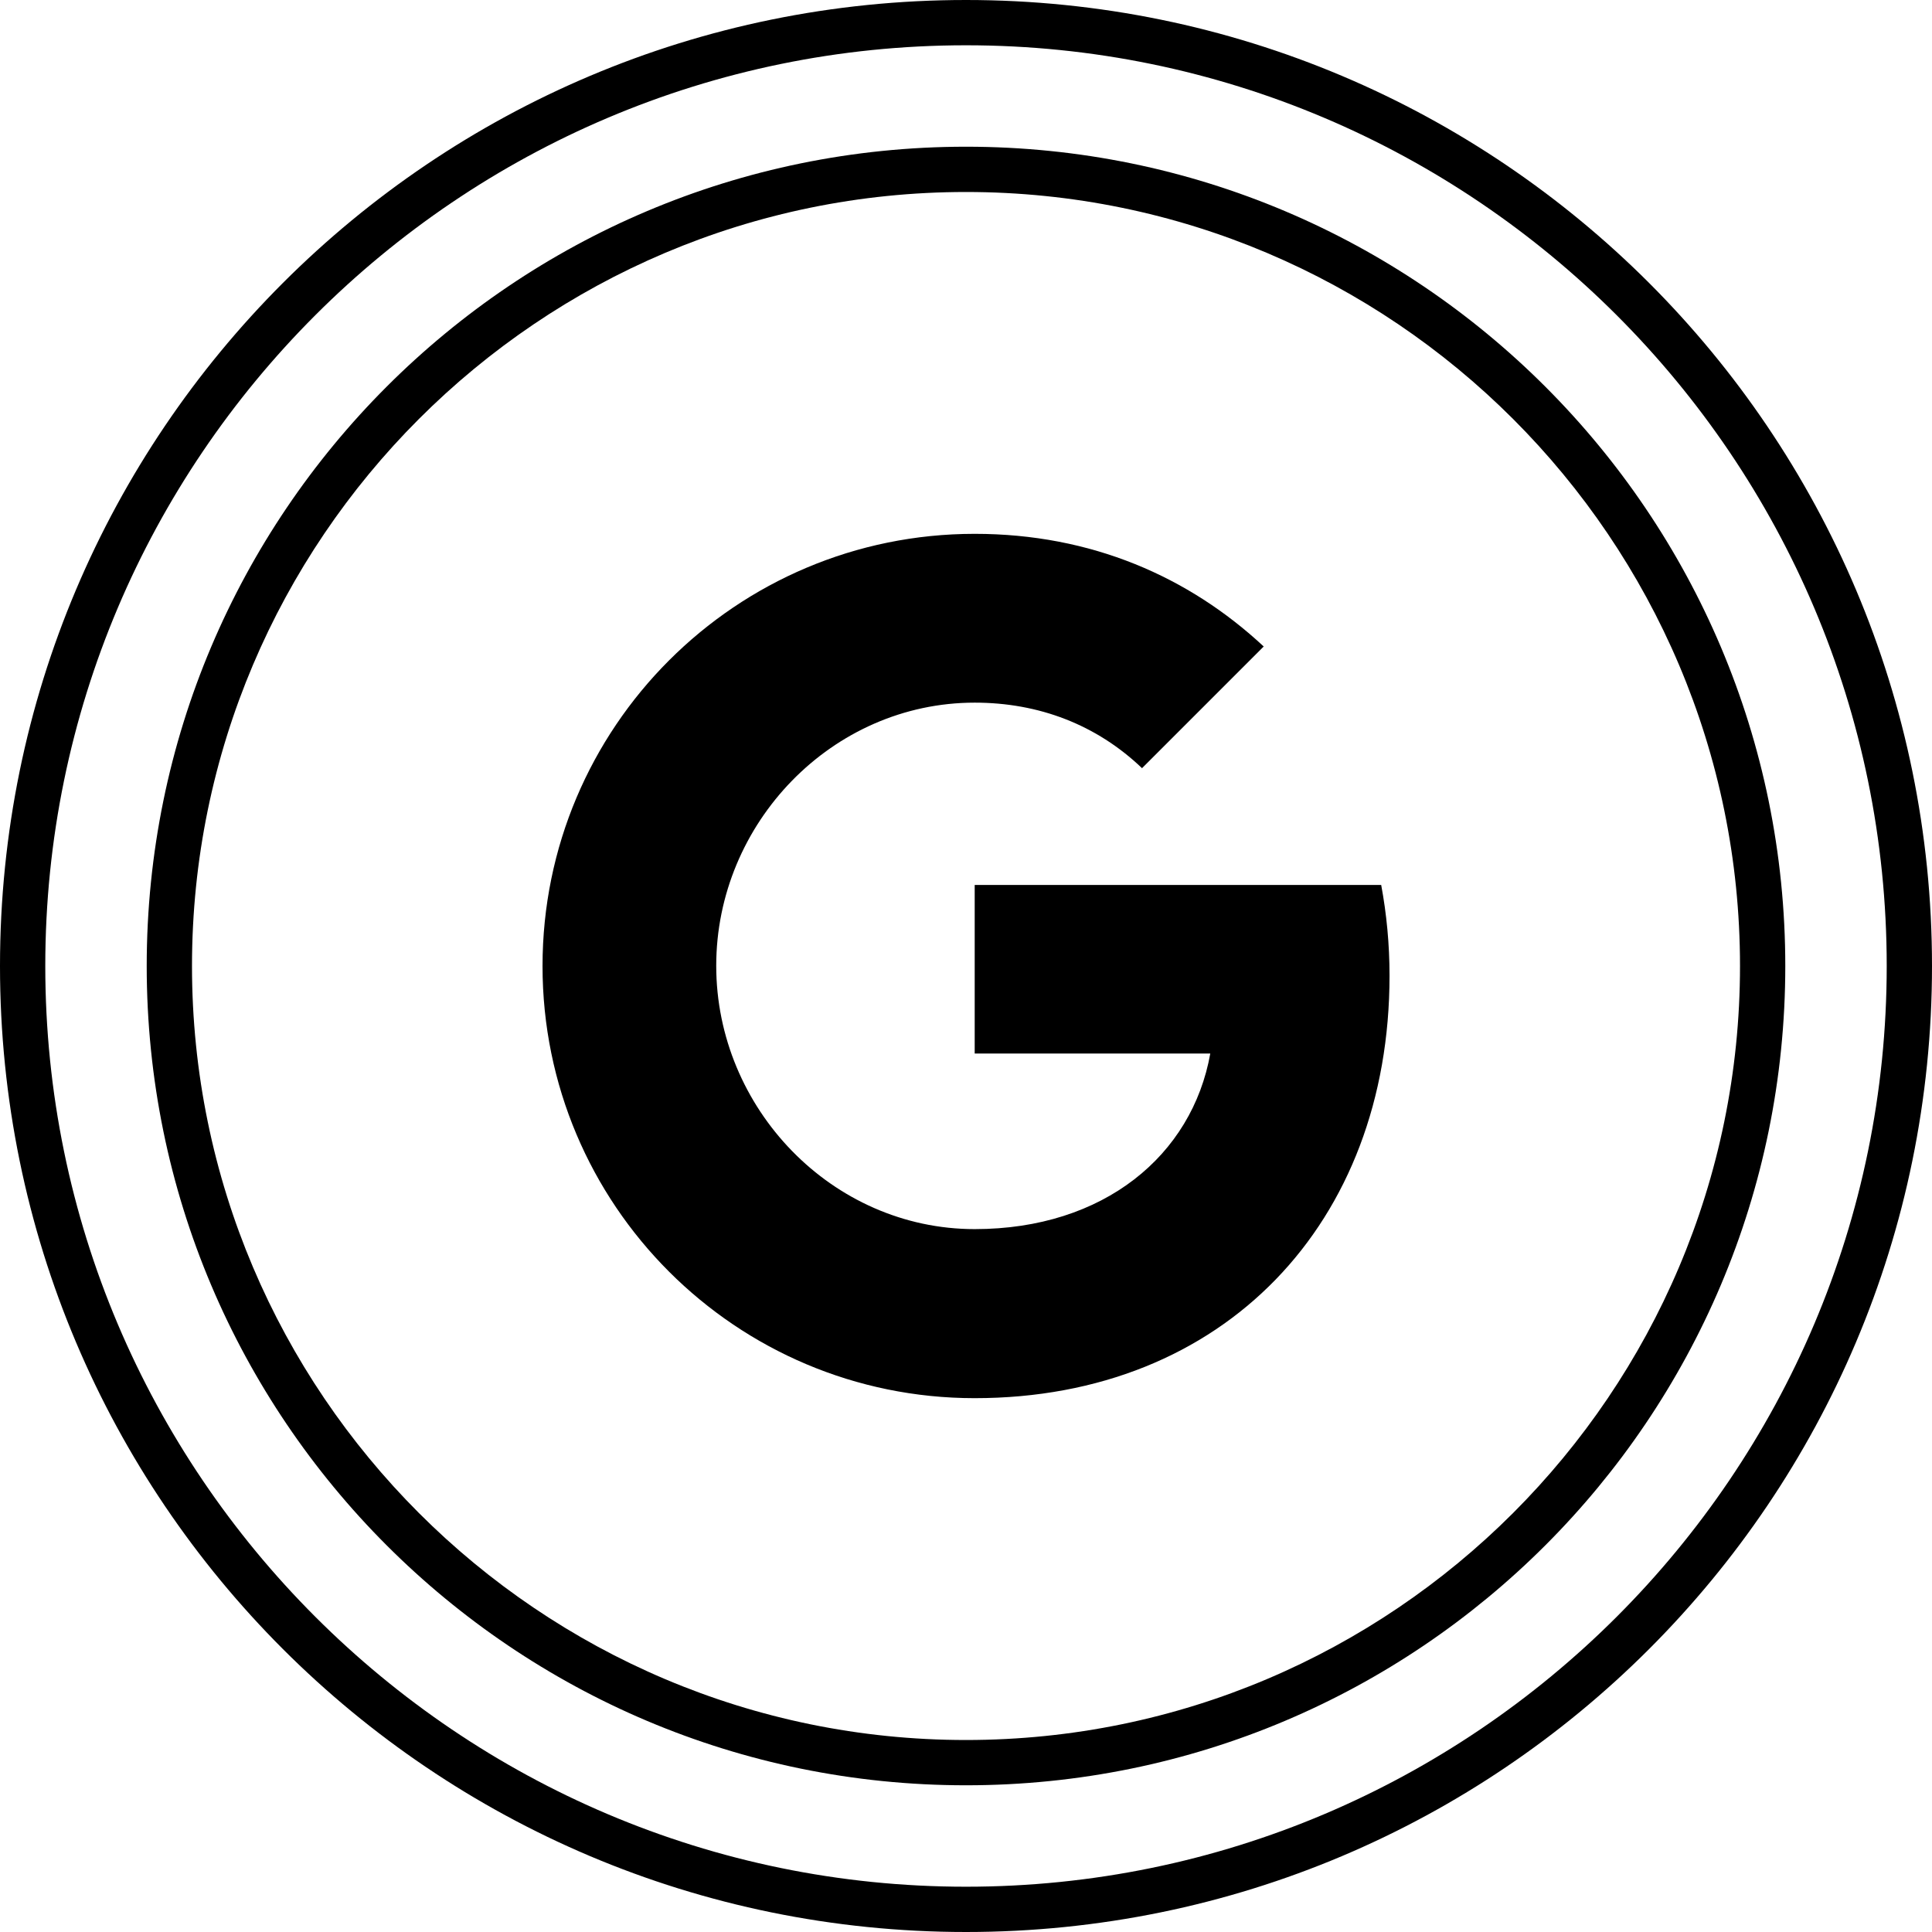
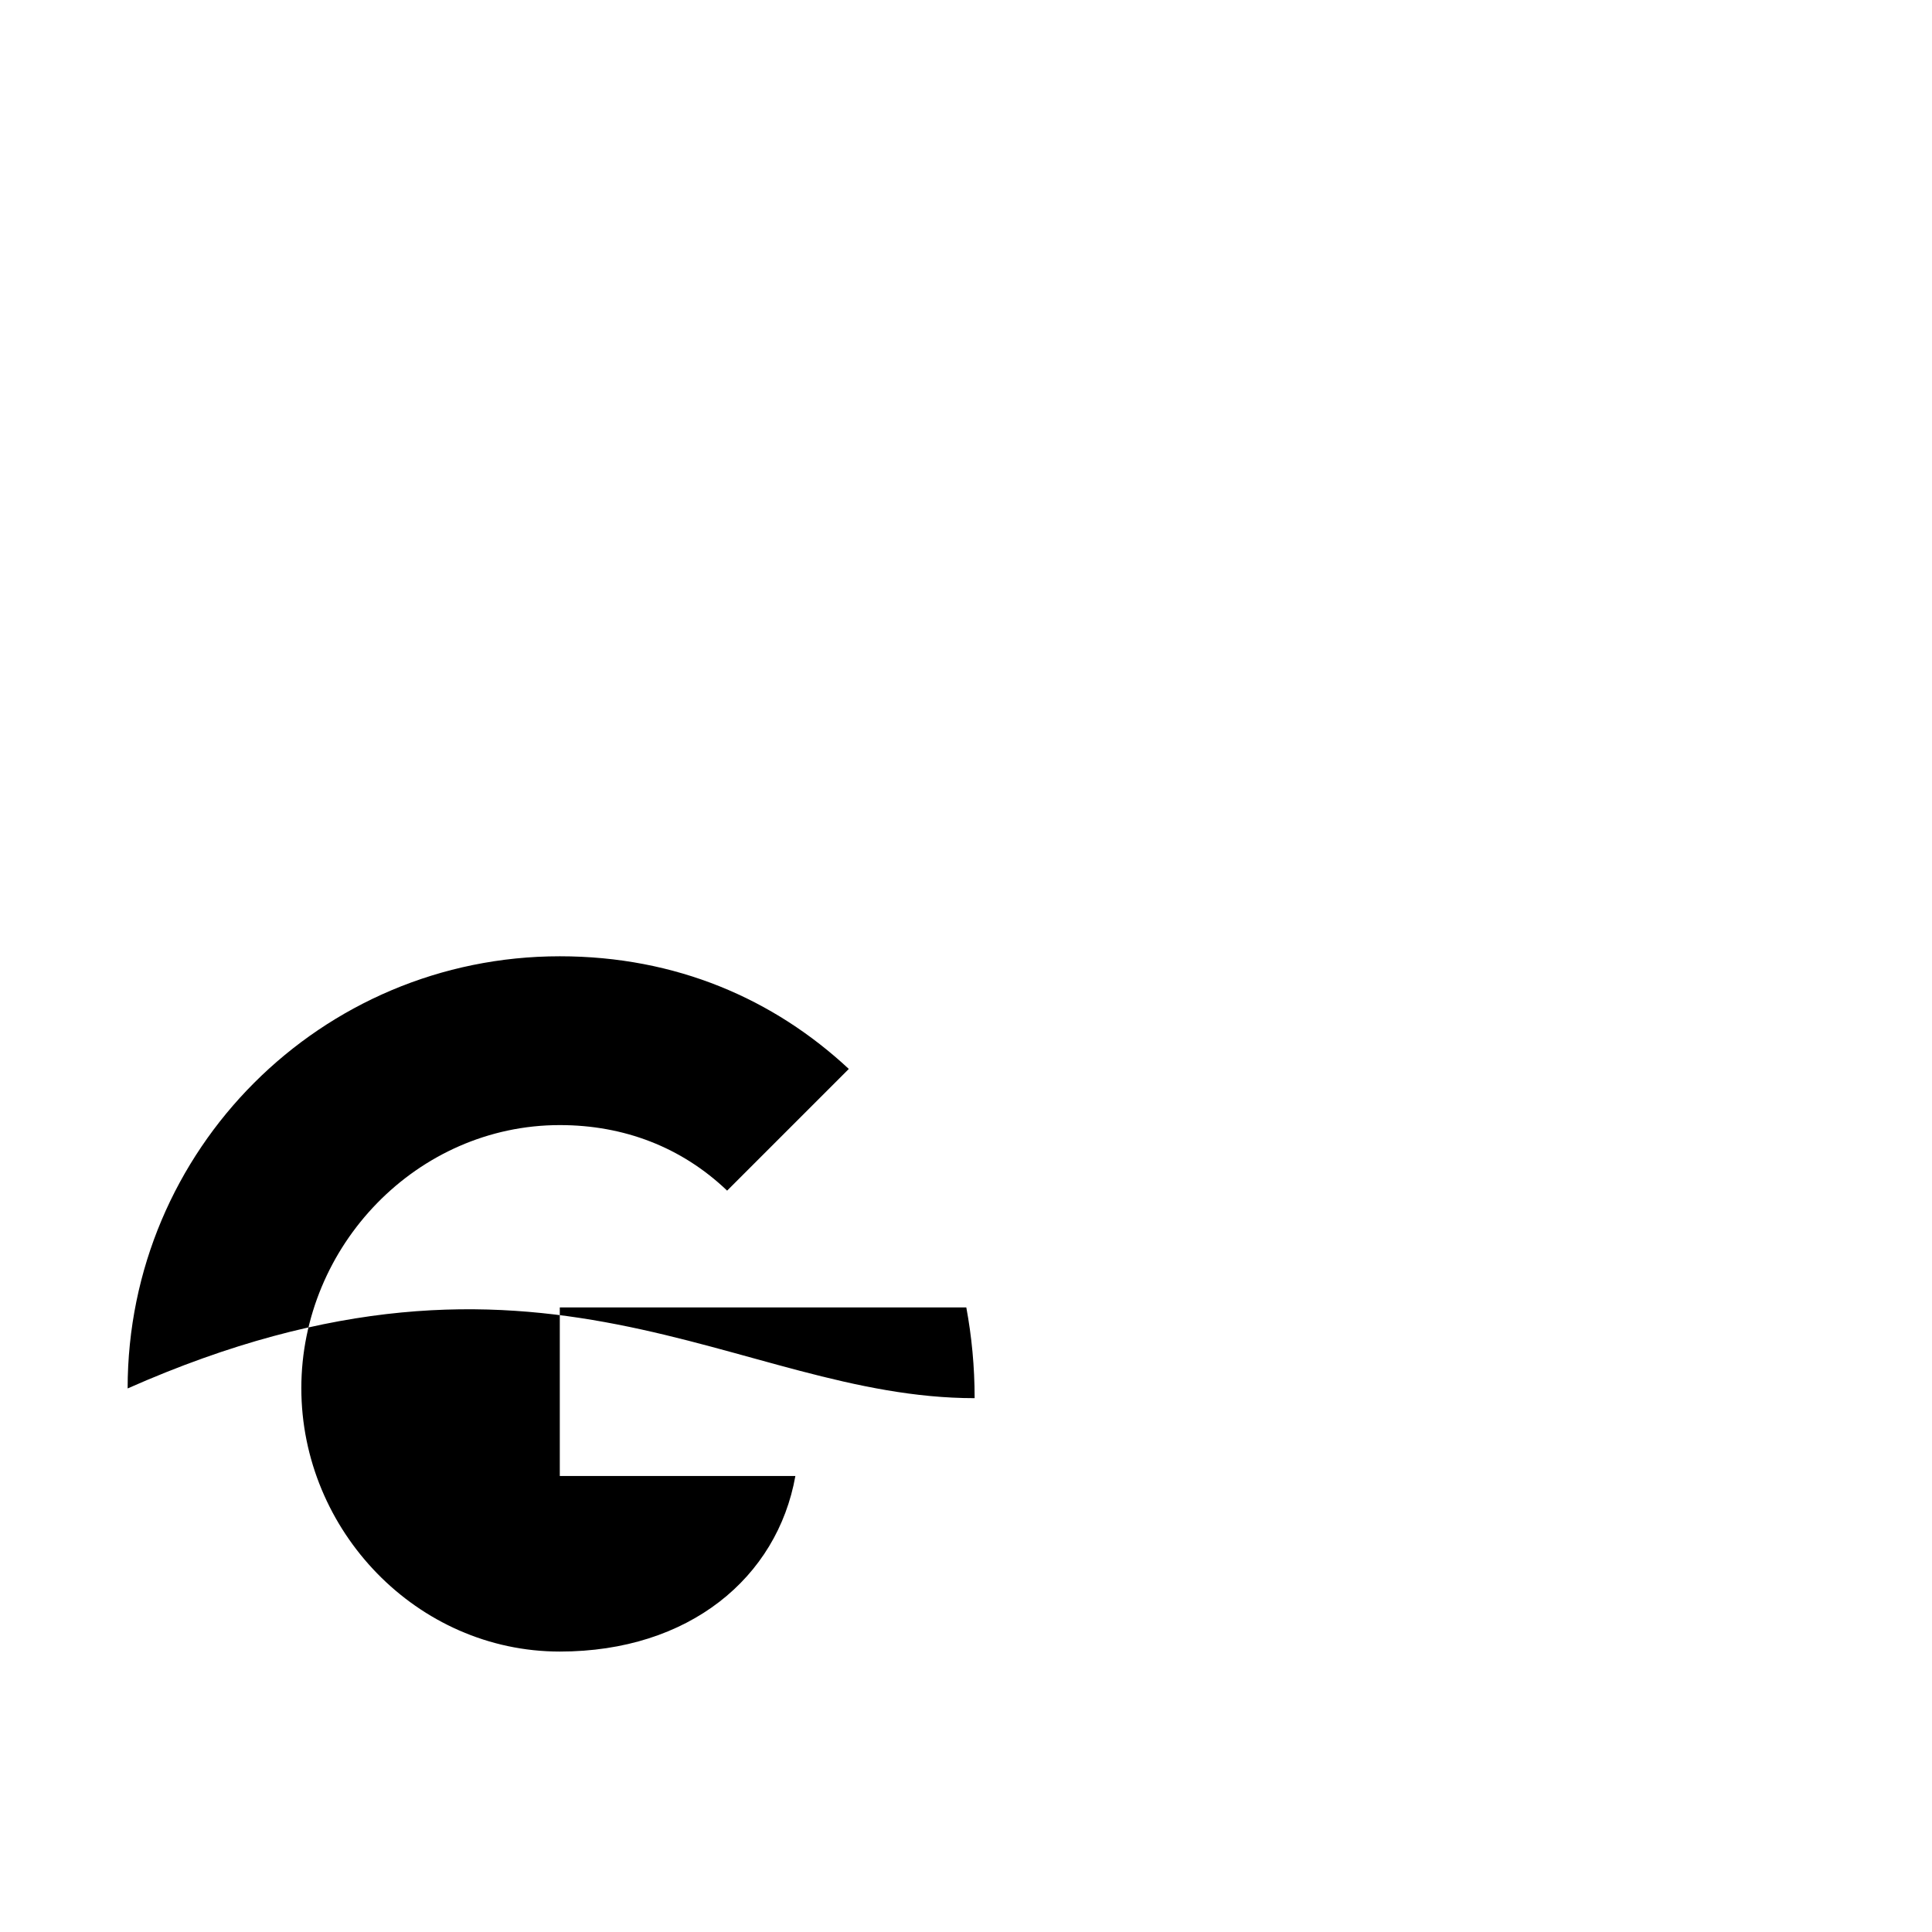
<svg xmlns="http://www.w3.org/2000/svg" enable-background="new 0 0 32 32" version="1.1" viewBox="0 0 32 32" xml:space="preserve">
  <g id="Layer_4_copy_4">
    <g>
-       <path d="M16,32c8.837,0,16-7.163,16-16S24.837,0,16,0S0,7.163,0,16S7.163,32,16,32z M16,0.75c8.409,0,15.25,6.841,15.25,15.25    S24.409,31.25,16,31.25S0.75,24.409,0.75,16S7.591,0.75,16,0.75z" />
-       <path d="M16,29.57c7.495,0,13.57-6.076,13.57-13.57S23.495,2.43,16,2.43C8.505,2.43,2.43,8.505,2.43,16S8.505,29.57,16,29.57z     M16,3.18c7.069,0,12.82,5.751,12.82,12.82c0,7.069-5.751,12.82-12.82,12.82C8.931,28.82,3.18,23.069,3.18,16    C3.18,8.931,8.931,3.18,16,3.18z" />
-       <path d="M16.143,23.158c4.134,0,6.872-2.908,6.872-6.997c0-0.523-0.049-1.025-0.138-1.503h-6.733v2.792h3.902    c-0.3,1.682-1.759,2.908-3.902,2.908c-2.362,0-4.281-2-4.281-4.362c0-2.362,1.919-4.358,4.281-4.358    c1.065,0,2.018,0.367,2.769,1.083v0.005l2.018-2.018c-1.239-1.154-2.854-1.866-4.787-1.866c-3.955,0-7.158,3.203-7.158,7.158    C8.985,19.955,12.188,23.158,16.143,23.158z" />
+       <path d="M16.143,23.158c0-0.523-0.049-1.025-0.138-1.503h-6.733v2.792h3.902    c-0.3,1.682-1.759,2.908-3.902,2.908c-2.362,0-4.281-2-4.281-4.362c0-2.362,1.919-4.358,4.281-4.358    c1.065,0,2.018,0.367,2.769,1.083v0.005l2.018-2.018c-1.239-1.154-2.854-1.866-4.787-1.866c-3.955,0-7.158,3.203-7.158,7.158    C8.985,19.955,12.188,23.158,16.143,23.158z" />
    </g>
  </g>
</svg>